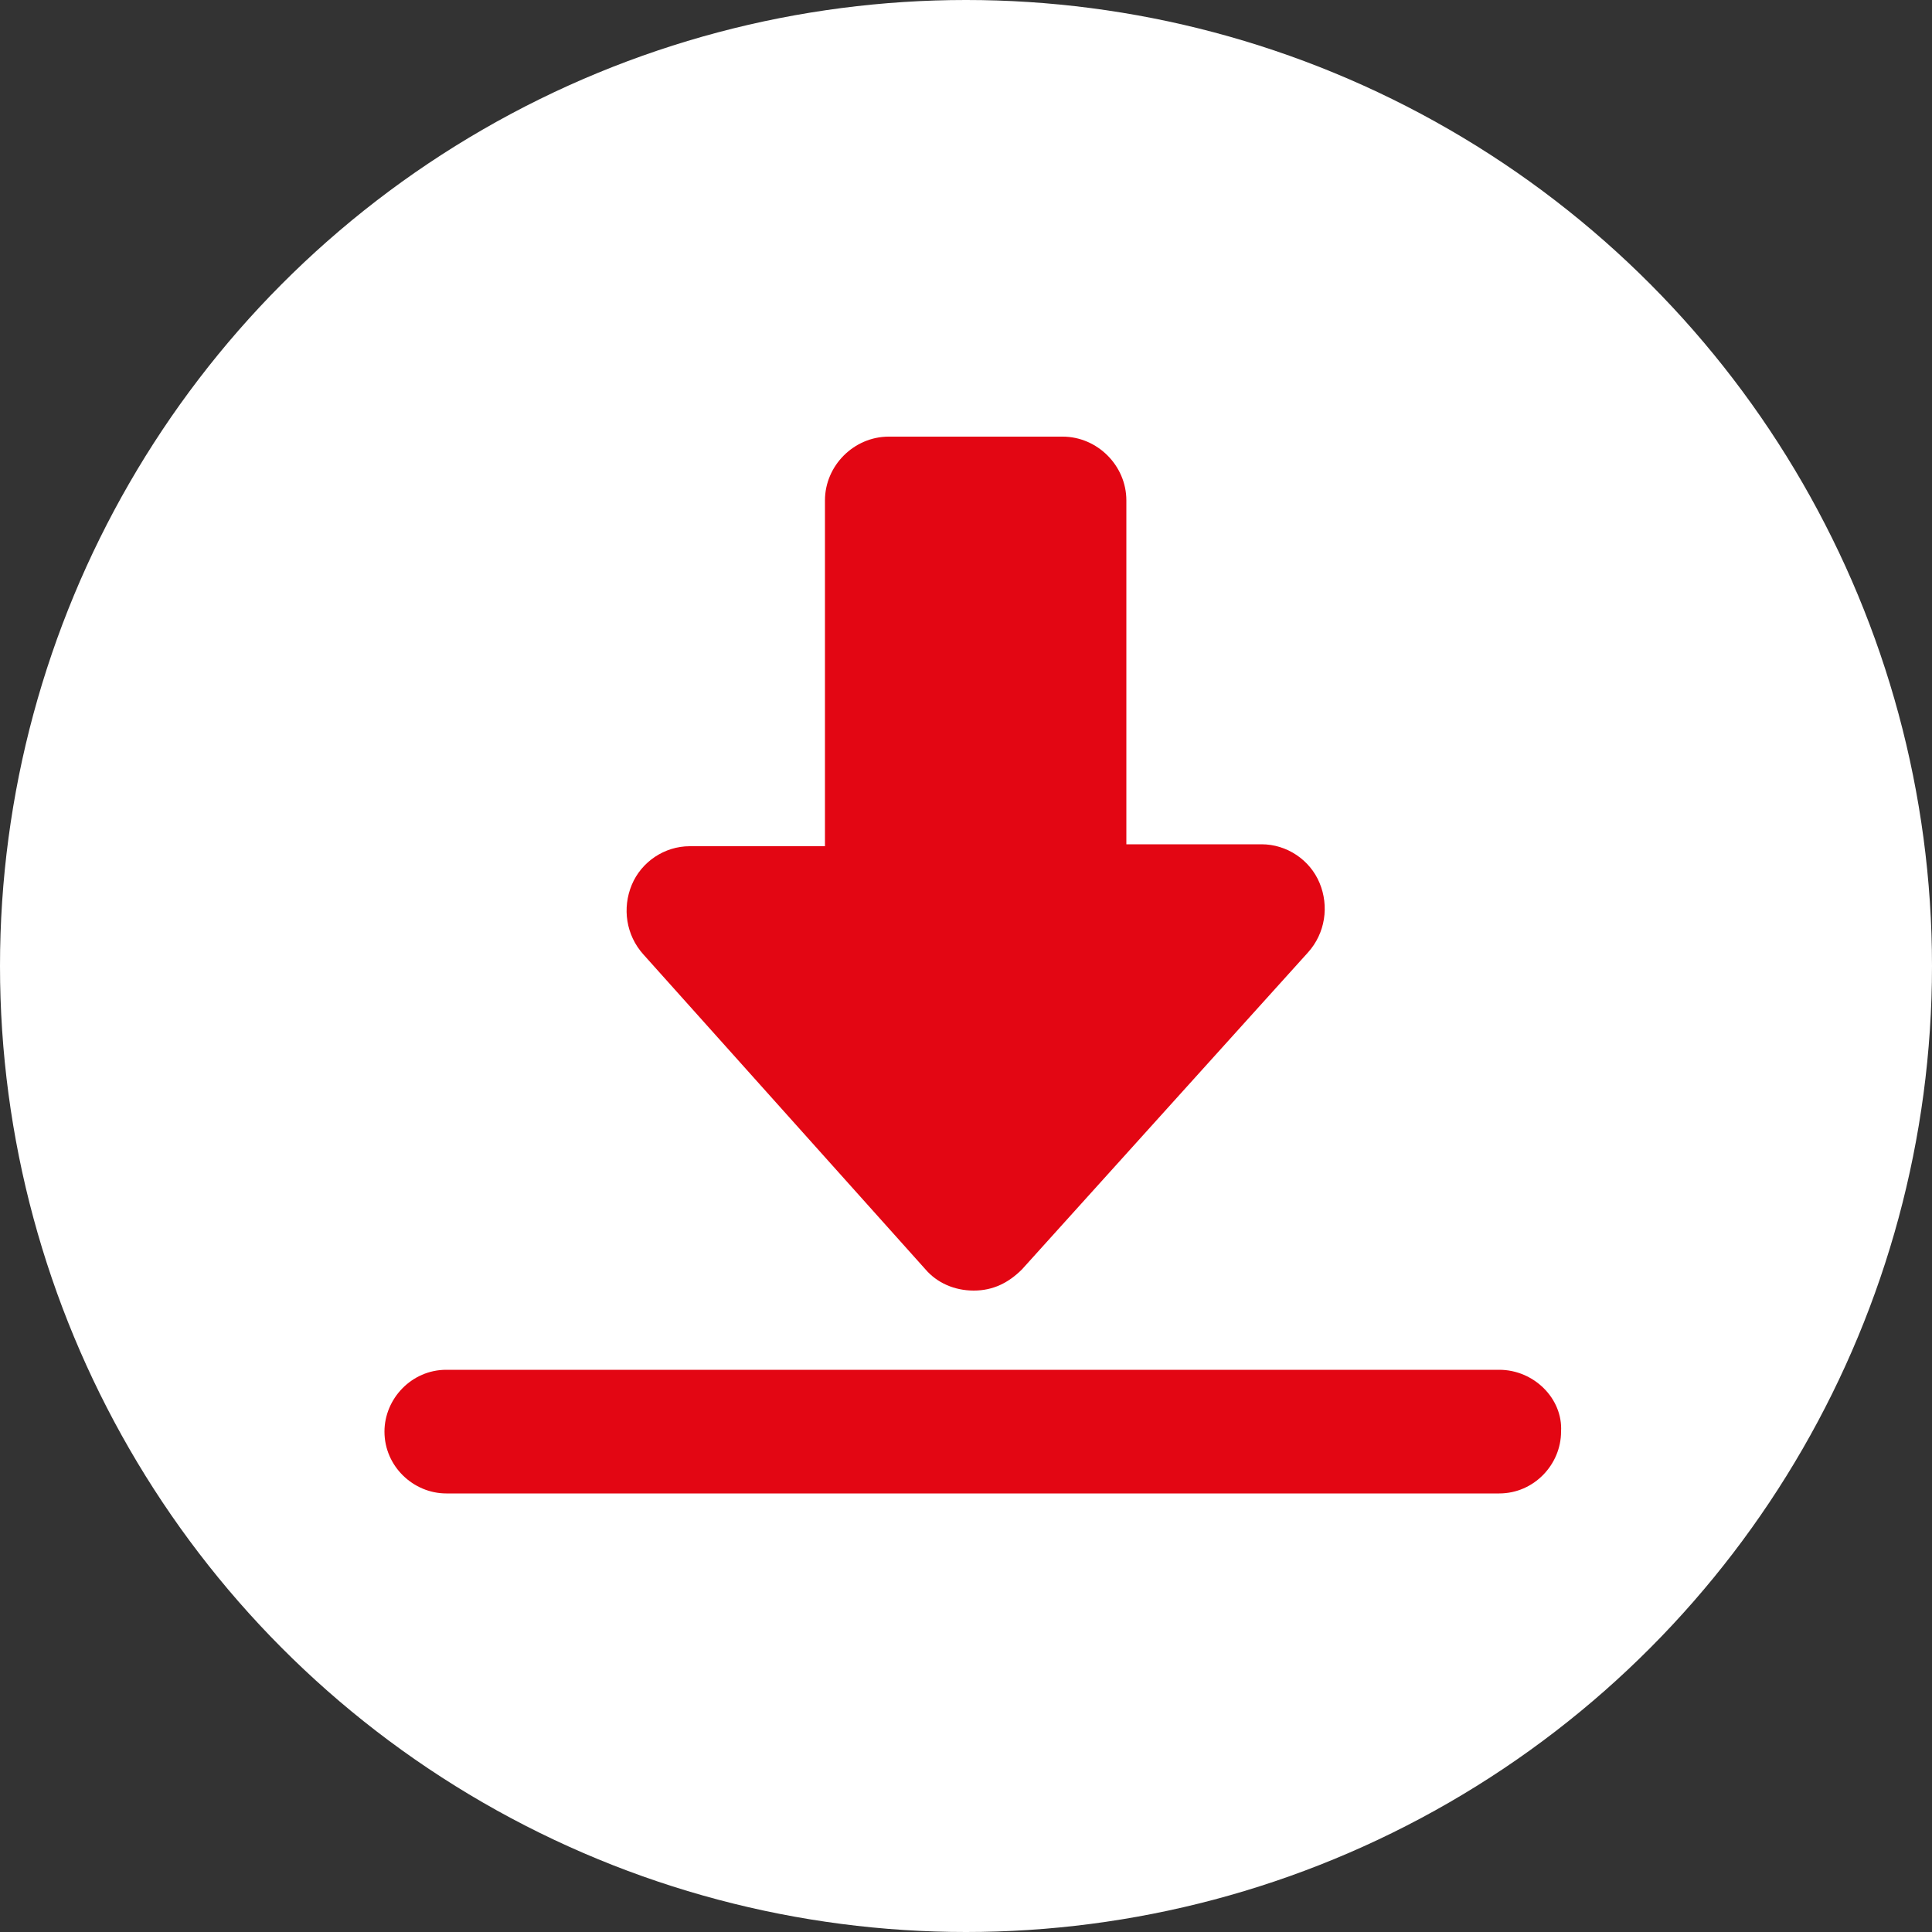
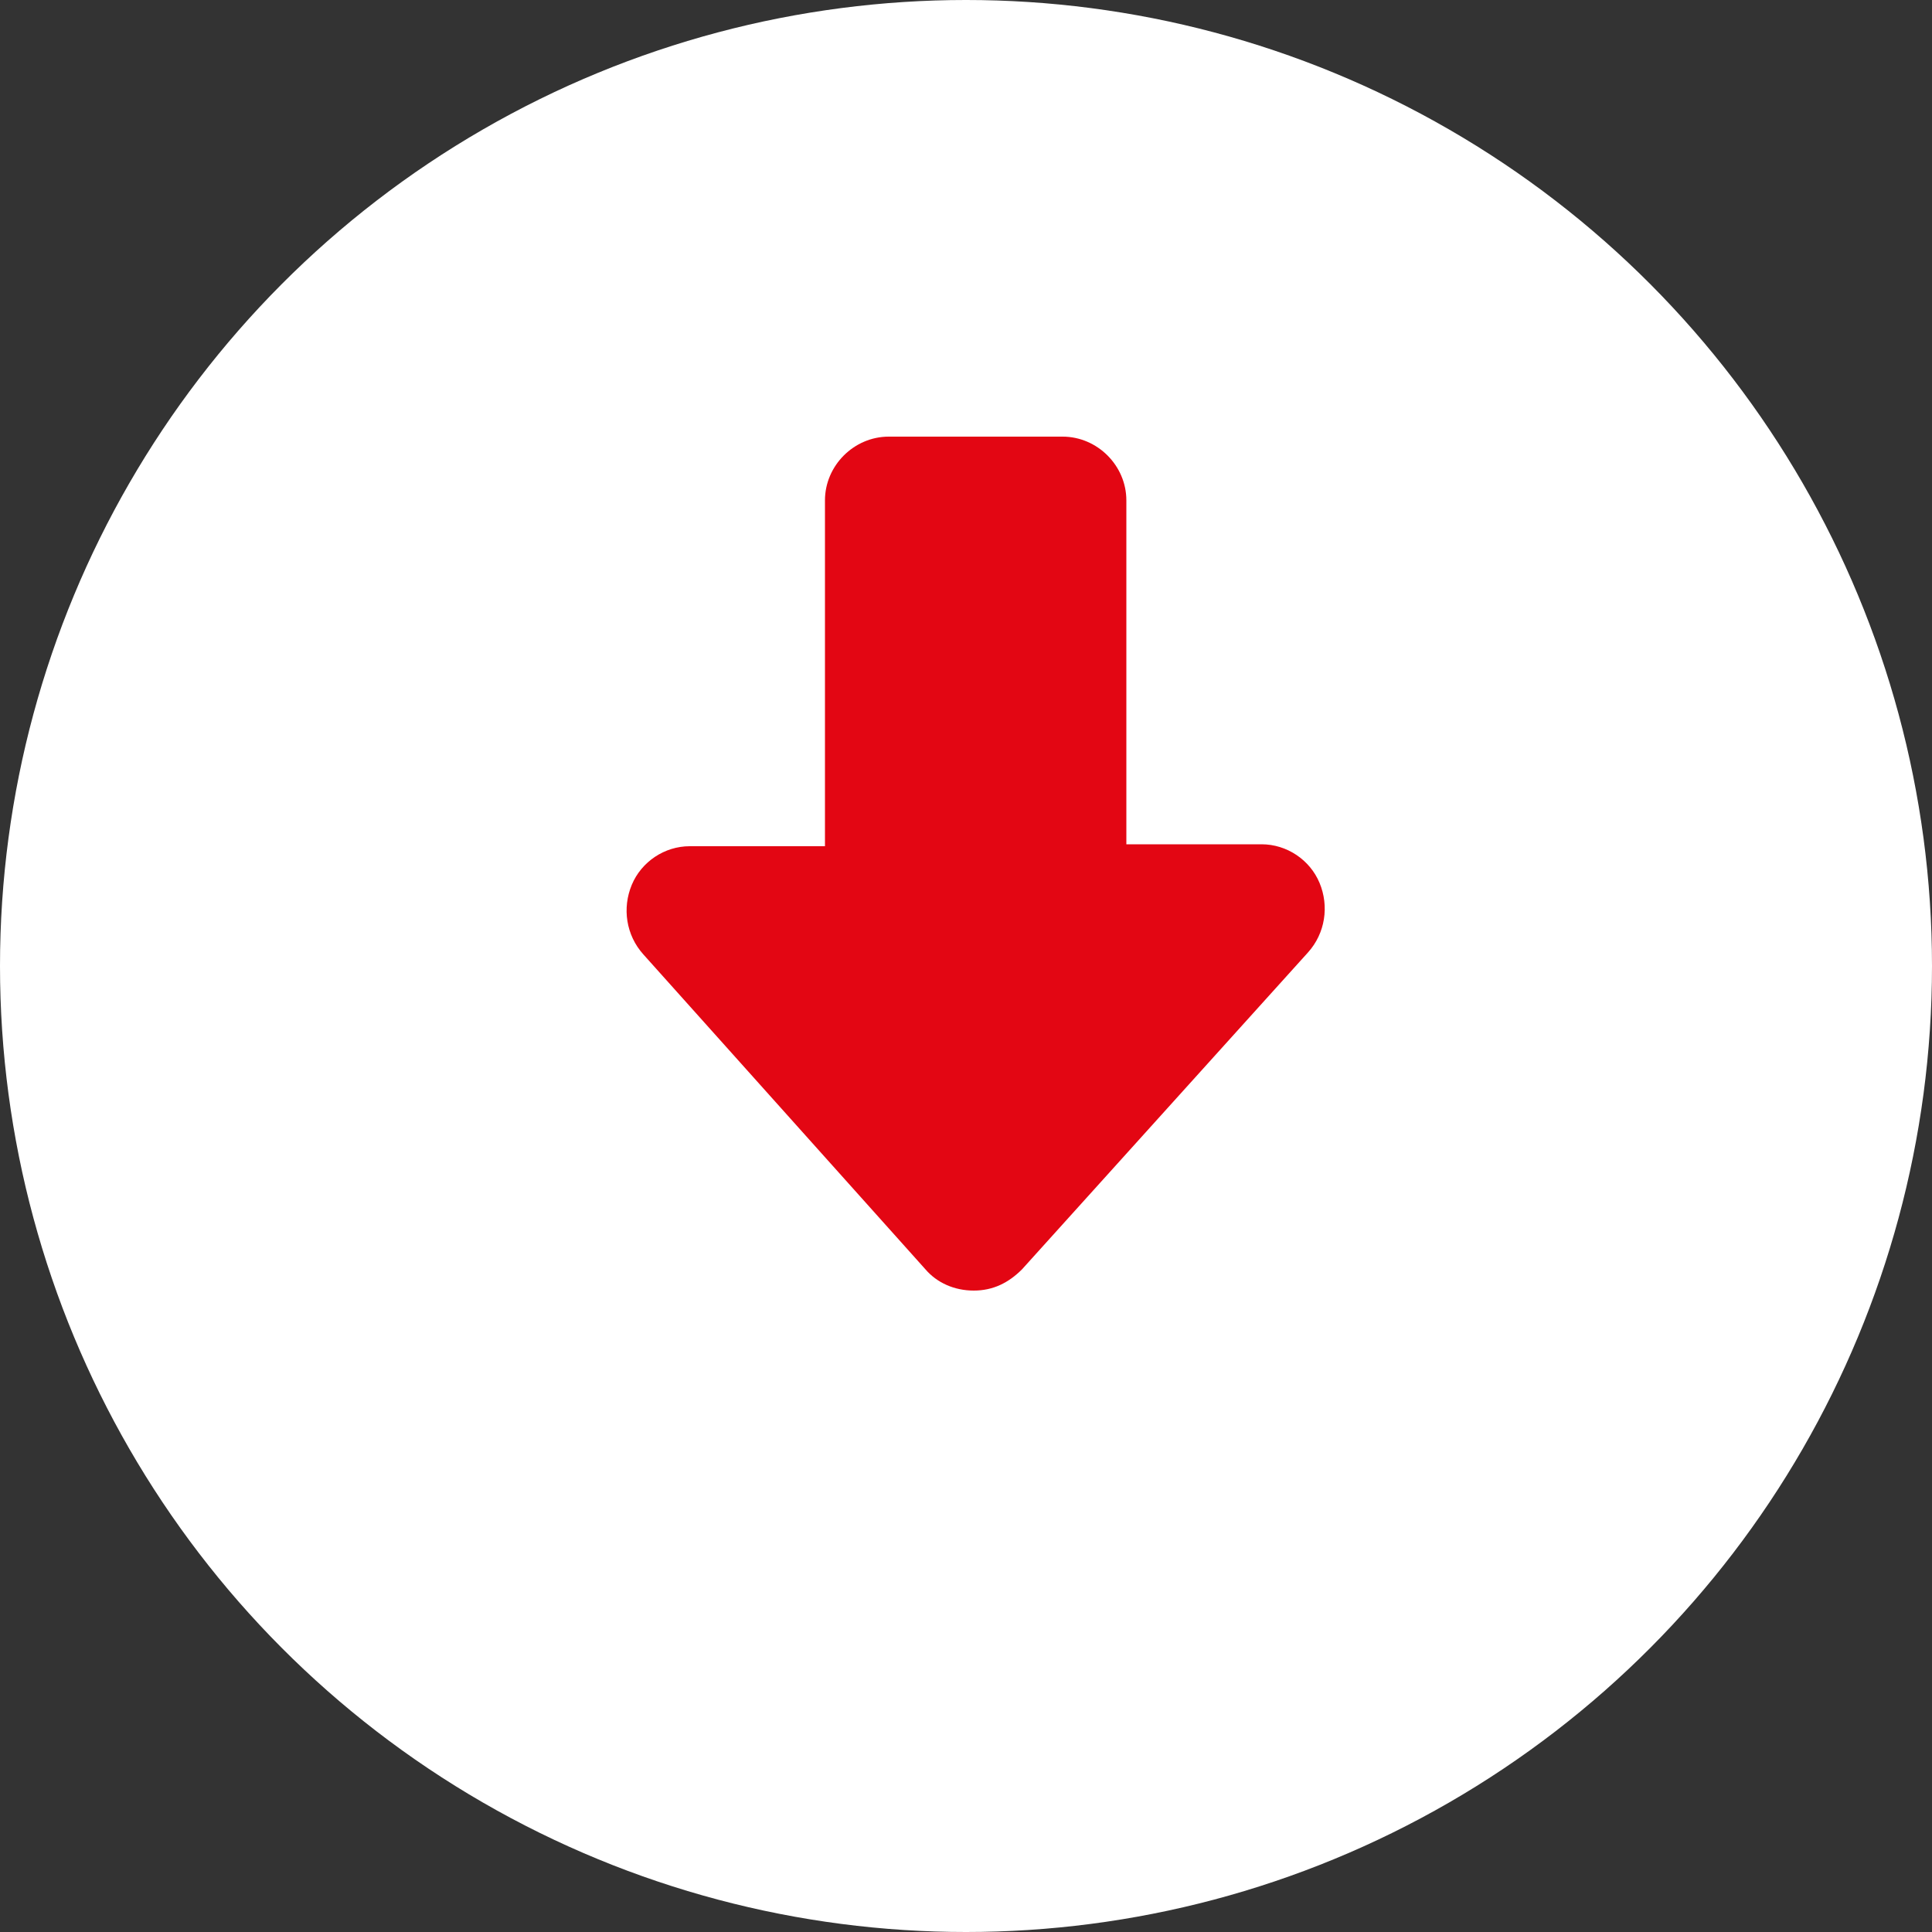
<svg xmlns="http://www.w3.org/2000/svg" version="1.1" id="Ebene_1" x="0px" y="0px" viewBox="0 0 100 100" style="enable-background:new 0 0 100 100;" xml:space="preserve">
  <rect x="0" y="0" width="100" height="100" fill="#333333" stroke="none" />
  <style type="text/css">
	.st0{fill:#FFFFFF;}
	.st1{fill:#E30613;}
</style>
  <g>
    <circle class="st0" cx="50" cy="50" r="50" />
  </g>
  <g>
    <path class="st1" d="M47.9,65.7c0.6,0.7,1.5,1.1,2.5,1.1s1.8-0.4,2.5-1.1l14.8-16.4c0.9-1,1.1-2.4,0.6-3.6c-0.5-1.2-1.7-2-3-2h-7   V25.9c0-1.8-1.5-3.3-3.3-3.3h-9c-1.8,0-3.3,1.5-3.3,3.3v17.9h-7c-1.3,0-2.5,0.8-3,2c-0.5,1.2-0.3,2.6,0.6,3.6L47.9,65.7z" />
-     <path class="st1" d="M77.6,70.9H23.1c-1.8,0-3.2,1.5-3.2,3.2c0,1.8,1.5,3.2,3.2,3.2h54.5c1.8,0,3.2-1.5,3.2-3.2   C80.9,72.4,79.4,70.9,77.6,70.9z" />
  </g>
</svg>